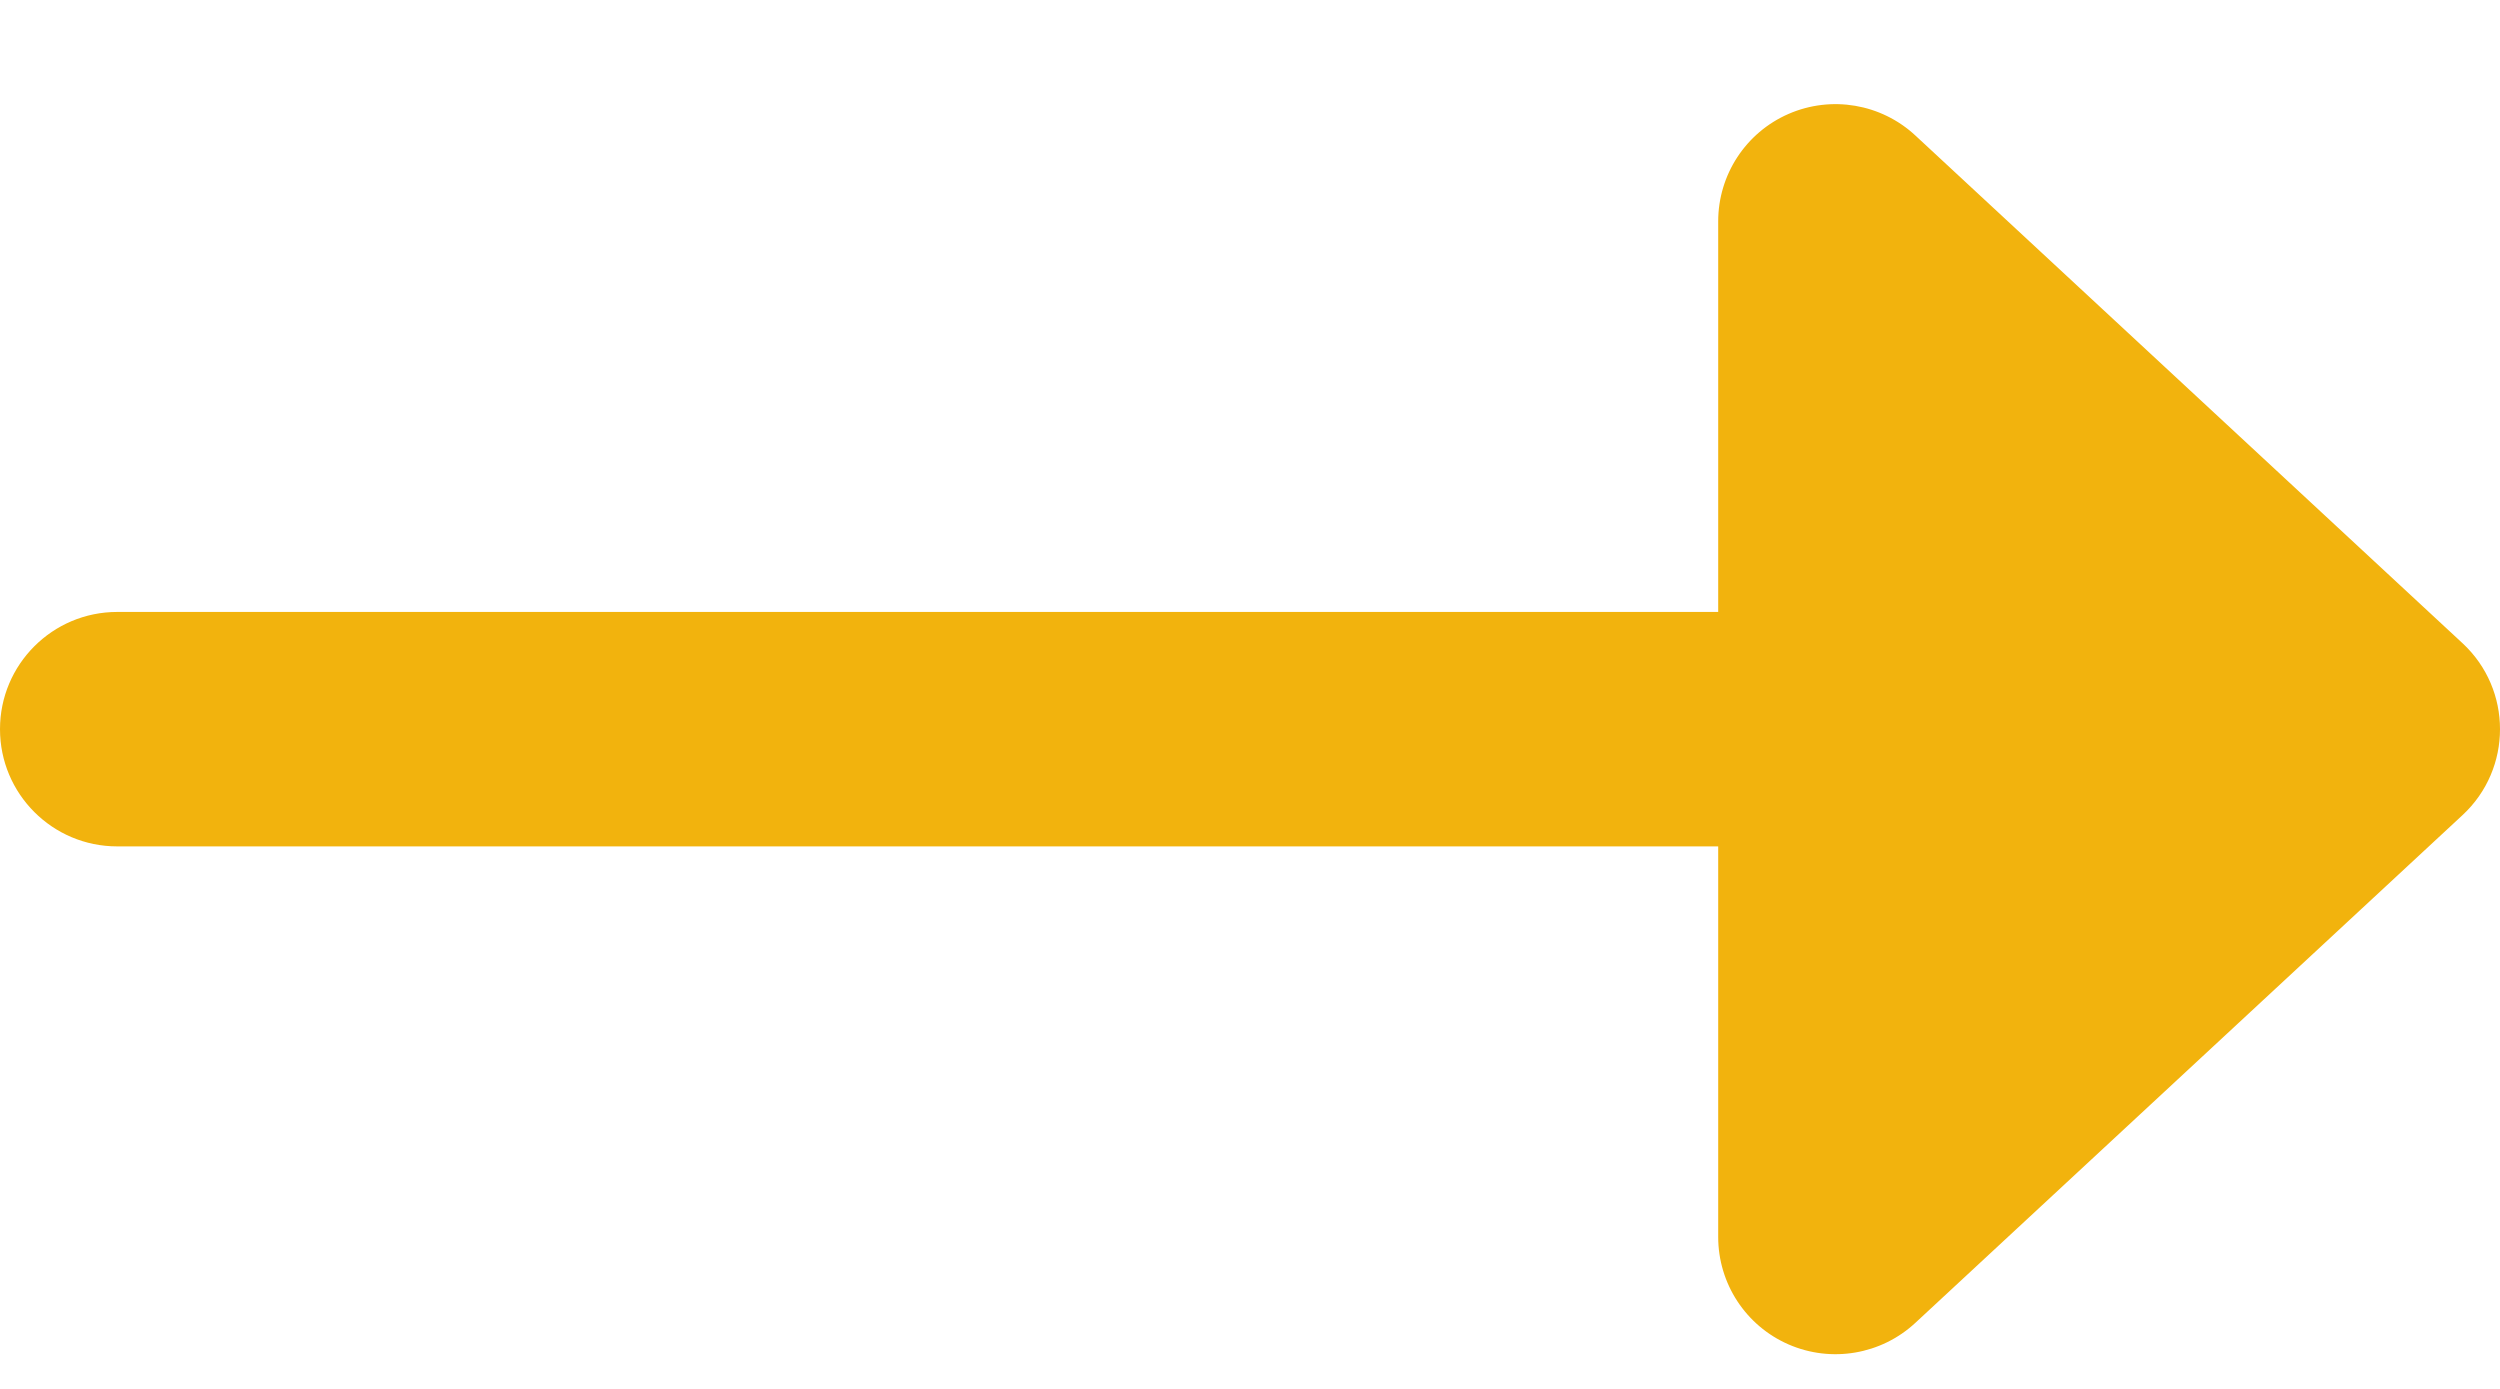
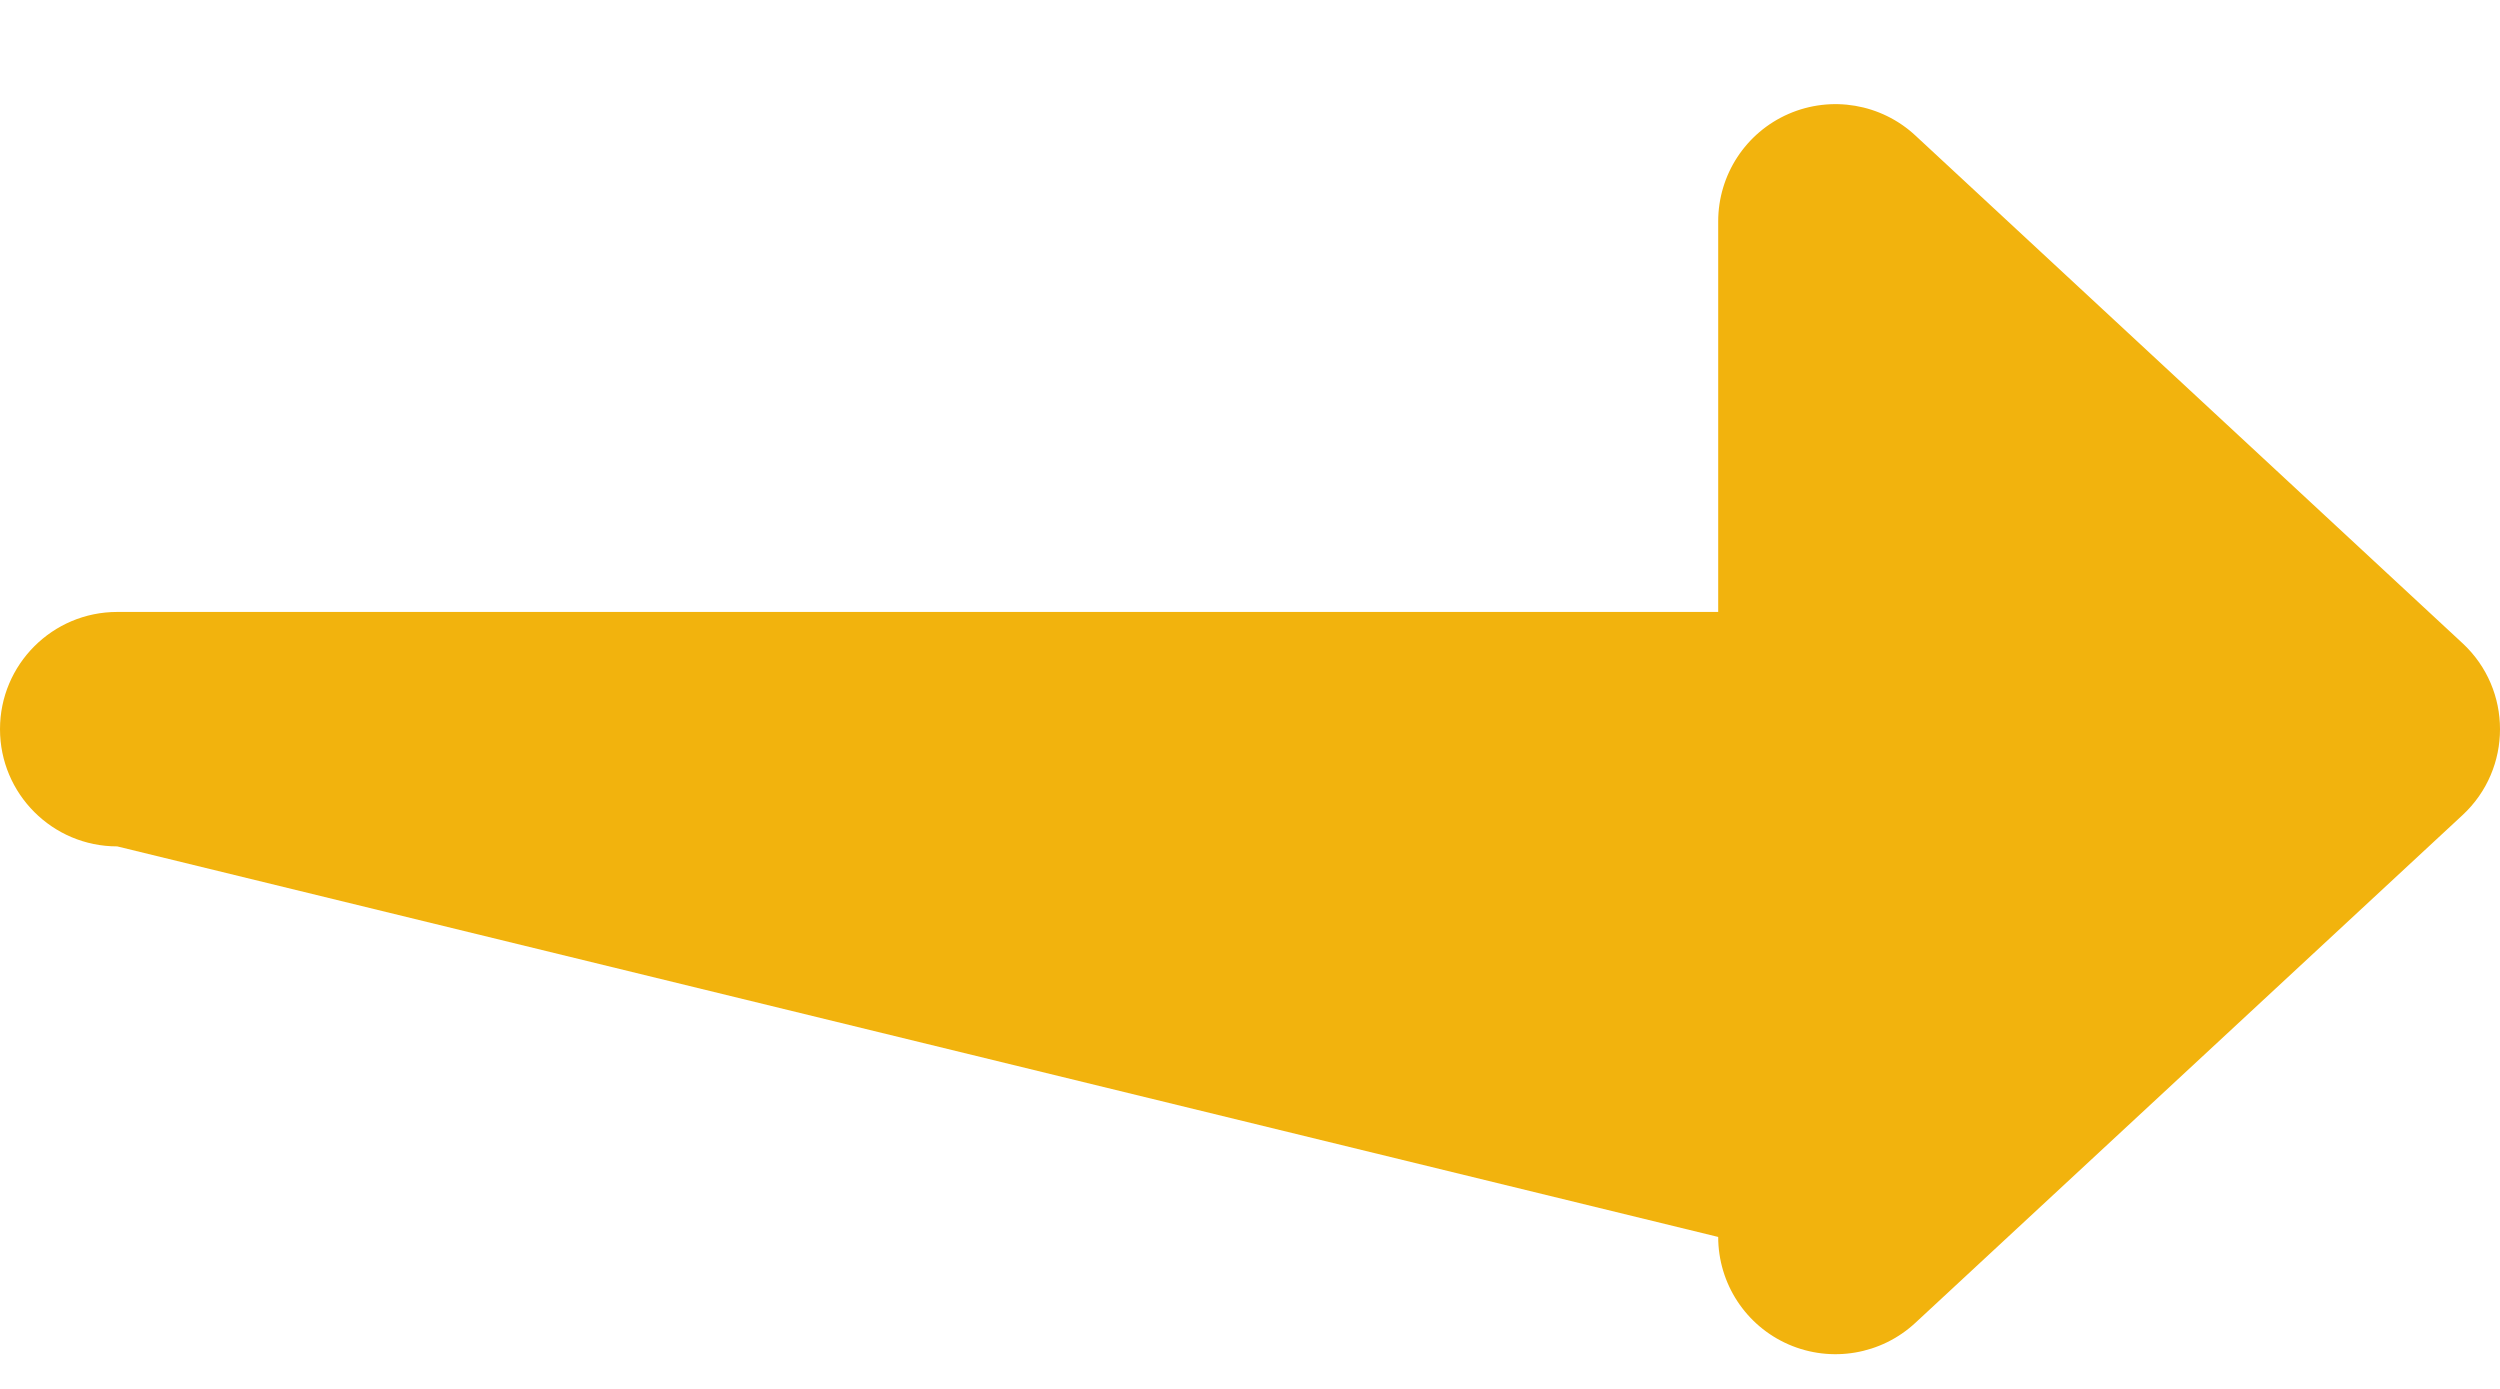
<svg xmlns="http://www.w3.org/2000/svg" width="18px" height="10px" viewBox="0 0 18 10" version="1.1">
  <g id="📱-Mobile" stroke="none" stroke-width="1" fill="none" fill-rule="evenodd">
    <g id="Menu-Open" transform="translate(-202, -574)" fill="#F2B30D" fill-rule="nonzero">
      <g id="Group-4" transform="translate(46, 565)">
-         <path d="M169.79,18.525 L173.73,14.869 C174.09,14.535 174.09,13.965 173.73,13.631 L169.79,9.975 C169.544,9.747 169.186,9.686 168.878,9.82 C168.57,9.954 168.371,10.258 168.371,10.594 L168.371,13.406 L156.844,13.406 C156.378,13.406 156,13.784 156,14.25 C156,14.716 156.378,15.094 156.844,15.094 L168.371,15.094 L168.371,17.906 C168.371,18.242 168.57,18.546 168.878,18.68 C169.186,18.814 169.544,18.753 169.79,18.525 Z" id="icon-long-arrow-alt-right-marigold" />
+         <path d="M169.79,18.525 L173.73,14.869 C174.09,14.535 174.09,13.965 173.73,13.631 L169.79,9.975 C169.544,9.747 169.186,9.686 168.878,9.82 C168.57,9.954 168.371,10.258 168.371,10.594 L168.371,13.406 L156.844,13.406 C156.378,13.406 156,13.784 156,14.25 C156,14.716 156.378,15.094 156.844,15.094 L168.371,17.906 C168.371,18.242 168.57,18.546 168.878,18.68 C169.186,18.814 169.544,18.753 169.79,18.525 Z" id="icon-long-arrow-alt-right-marigold" />
      </g>
    </g>
  </g>
</svg>